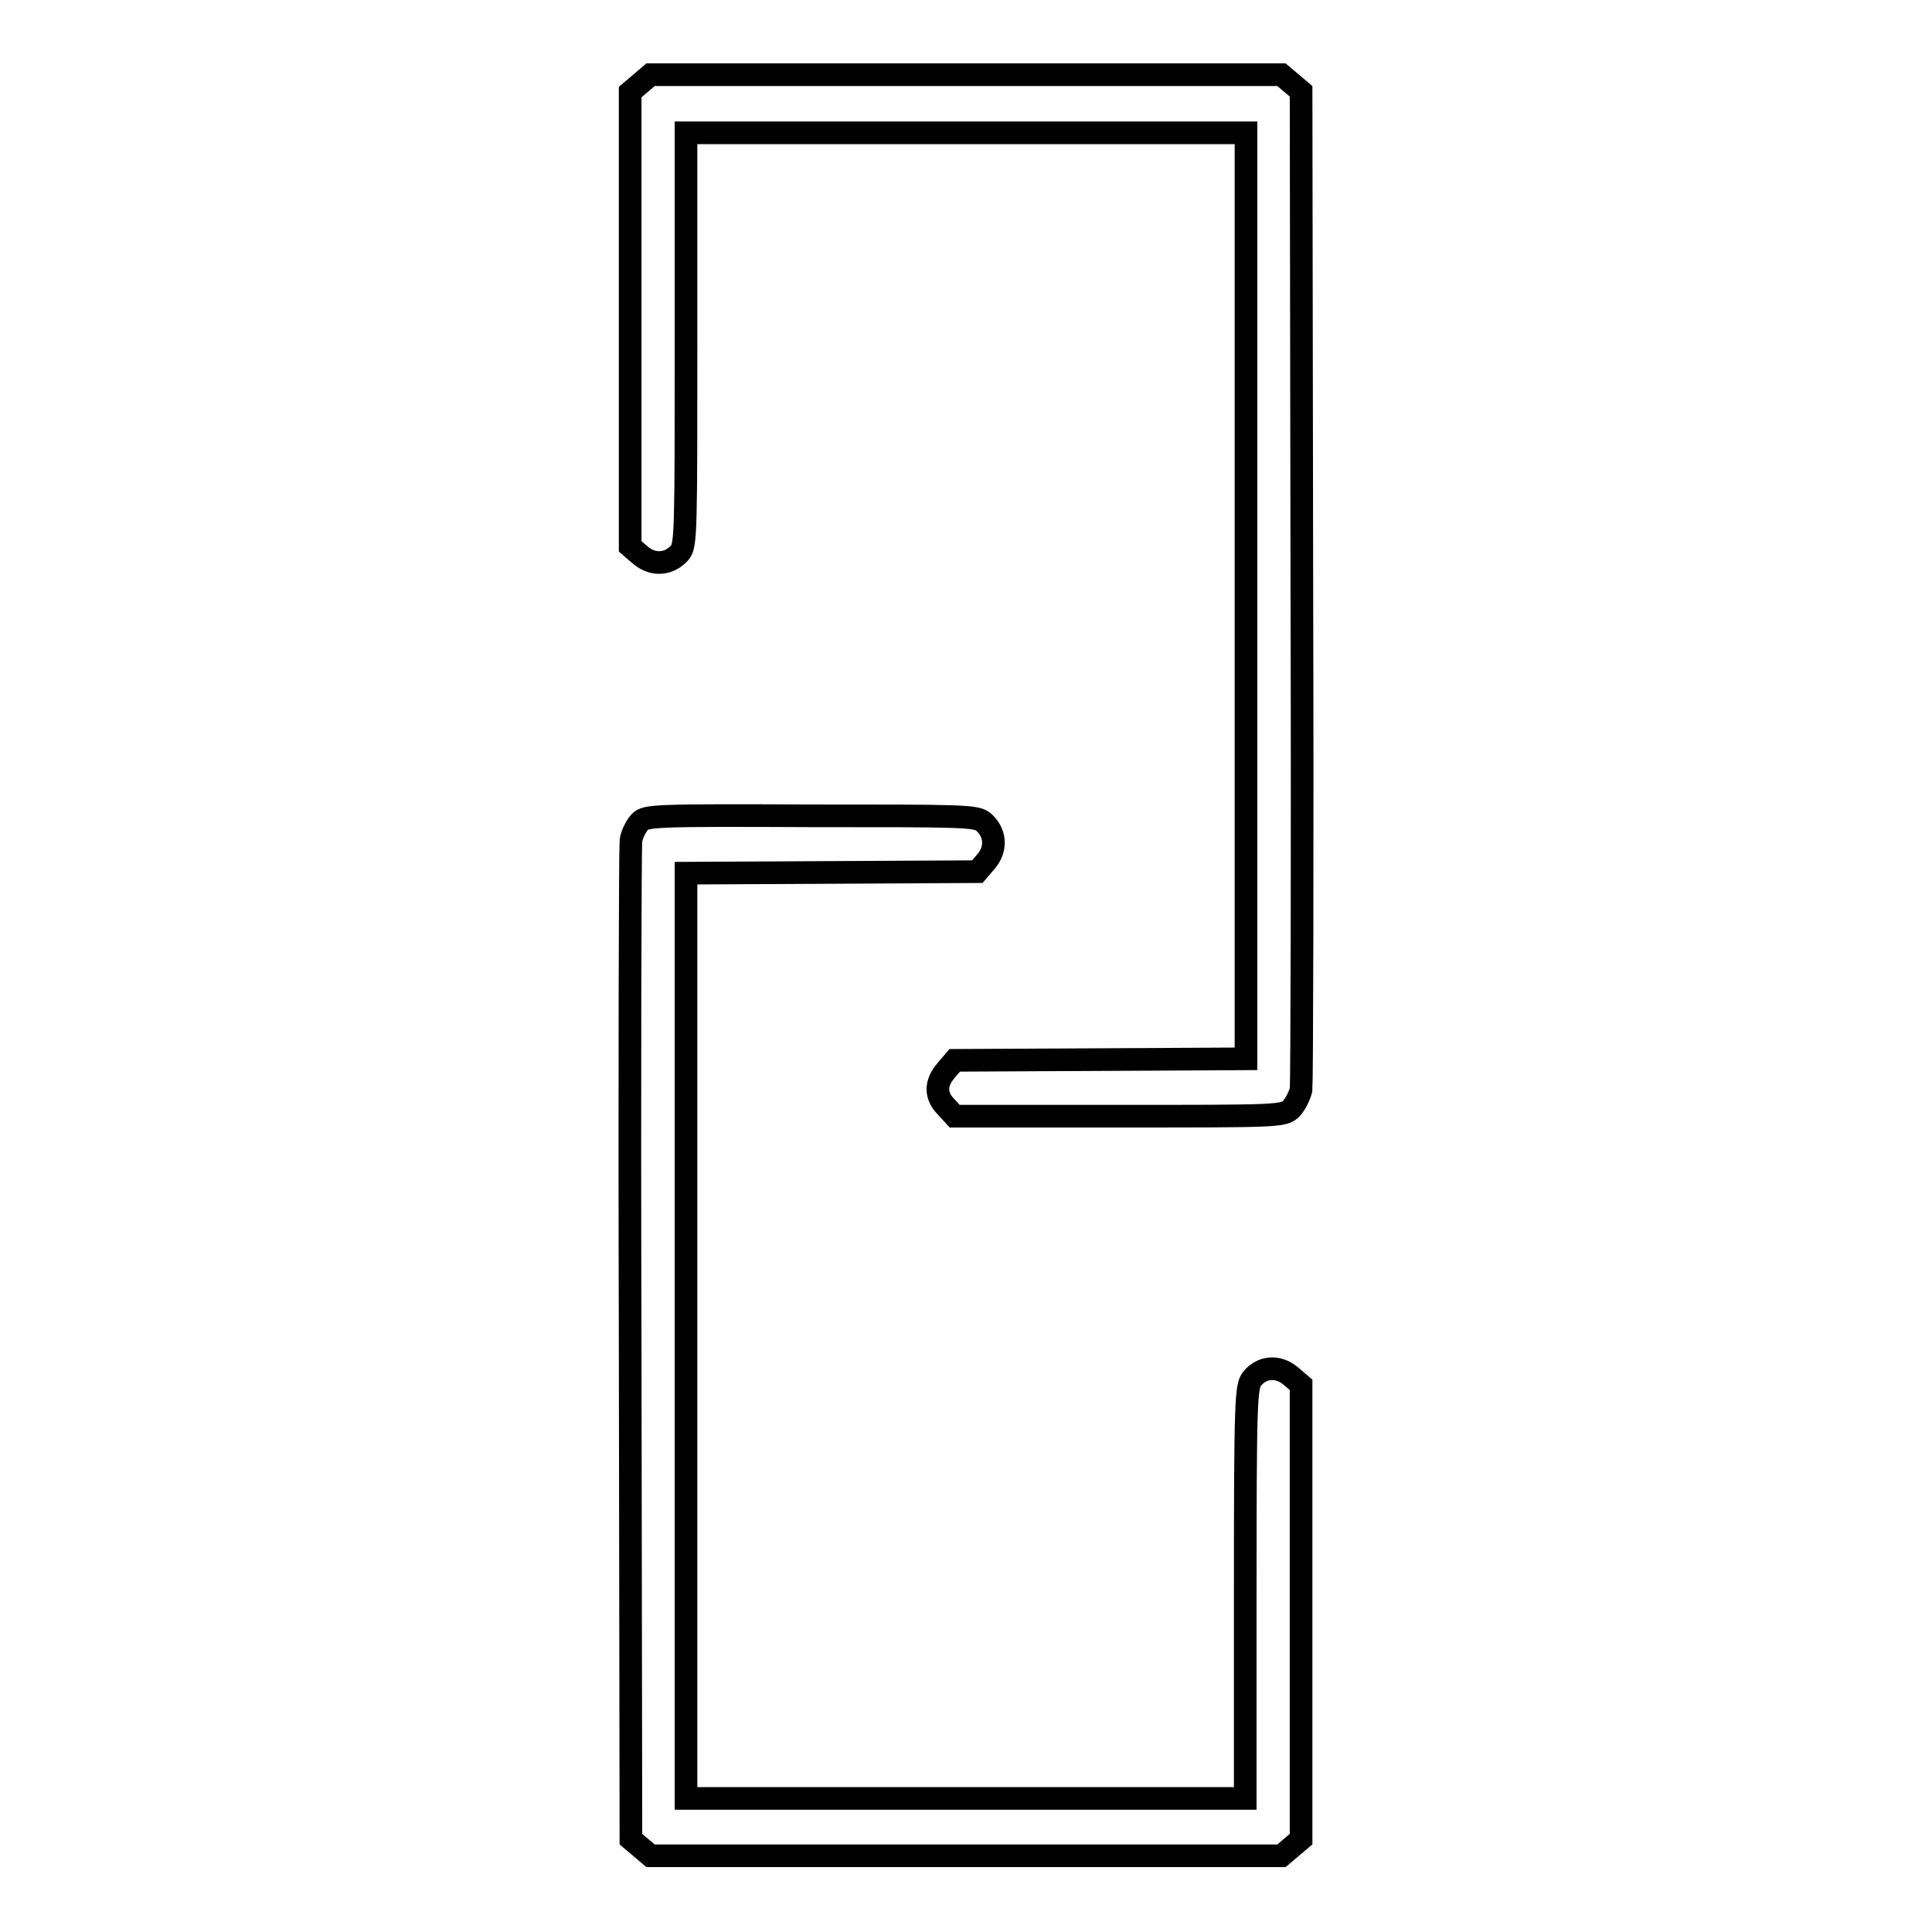
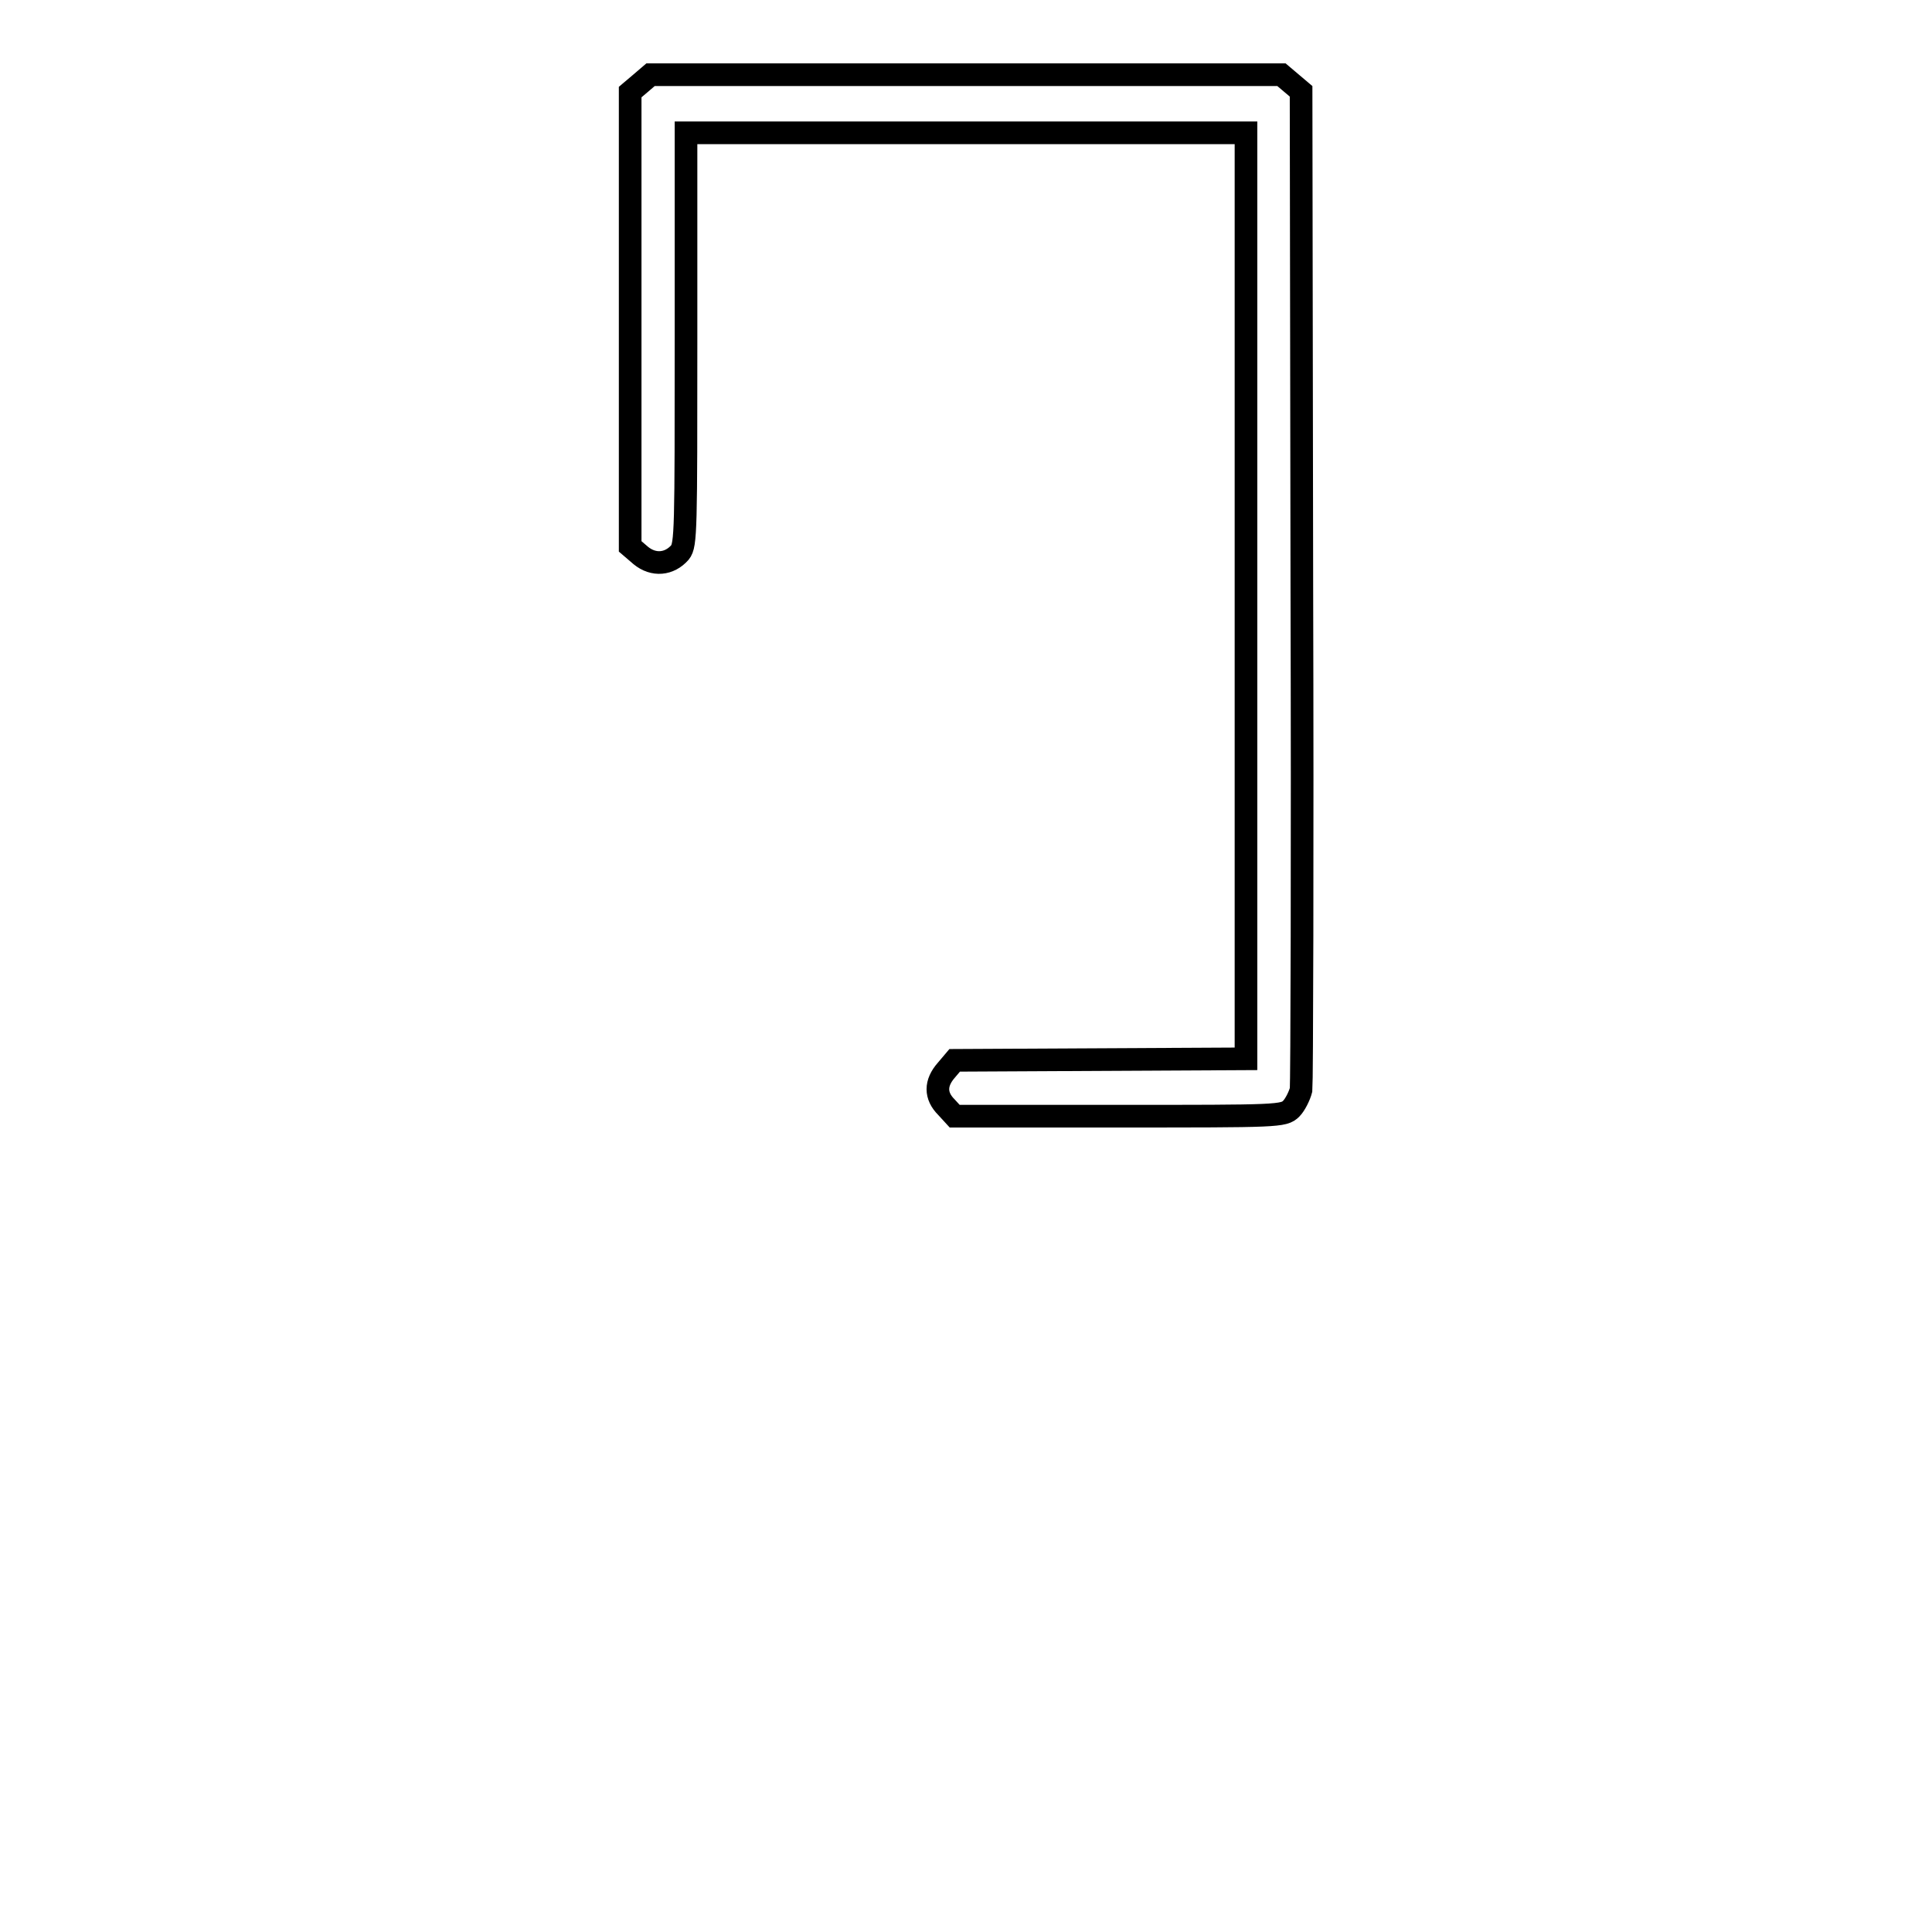
<svg xmlns="http://www.w3.org/2000/svg" version="1.1" x="0px" y="0px" viewBox="0 0 256 256" enable-background="new 0 0 256 256" xml:space="preserve">
  <g>
    <g>
      <g>
        <path stroke-width="3" fill-opacity="0" stroke="#000000" d="M84.8,11.1l-1.3,1.1v30.1v30.1l1.4,1.2c1.7,1.4,3.8,1.2,5.2-0.4c0.8-1,0.8-3,0.8-28.3V17.6H128h37.1V79v61.3l-19.3,0.1l-19.3,0.1l-1.1,1.3c-1.5,1.7-1.5,3.4,0,4.9l1.1,1.2h21.8c21.1,0,21.8,0,22.8-1c0.5-0.5,1.1-1.7,1.3-2.5c0.1-0.9,0.2-31,0.1-66.9l-0.1-65.4l-1.3-1.1l-1.3-1.1H128H86.2L84.8,11.1z" />
-         <path stroke-width="3" fill-opacity="0" stroke="#000000" d="M84.8,108.9c-0.5,0.5-1.1,1.7-1.2,2.5c-0.1,0.9-0.2,31-0.1,66.9l0.1,65.4l1.3,1.1l1.3,1.1H128h41.8l1.3-1.1l1.3-1.1v-30.1v-30.1l-1.4-1.2c-1.7-1.4-3.8-1.2-5.1,0.4c-0.8,1-0.9,3-0.9,28.3v27.3H128H90.9V177v-61.3l19.3-0.1l19.3-0.1l1.2-1.4c1.4-1.7,1.2-3.8-0.4-5.2c-1-0.8-2.8-0.8-22.8-0.8C86.5,108,85.6,108.1,84.8,108.9z" />
      </g>
    </g>
  </g>
</svg>